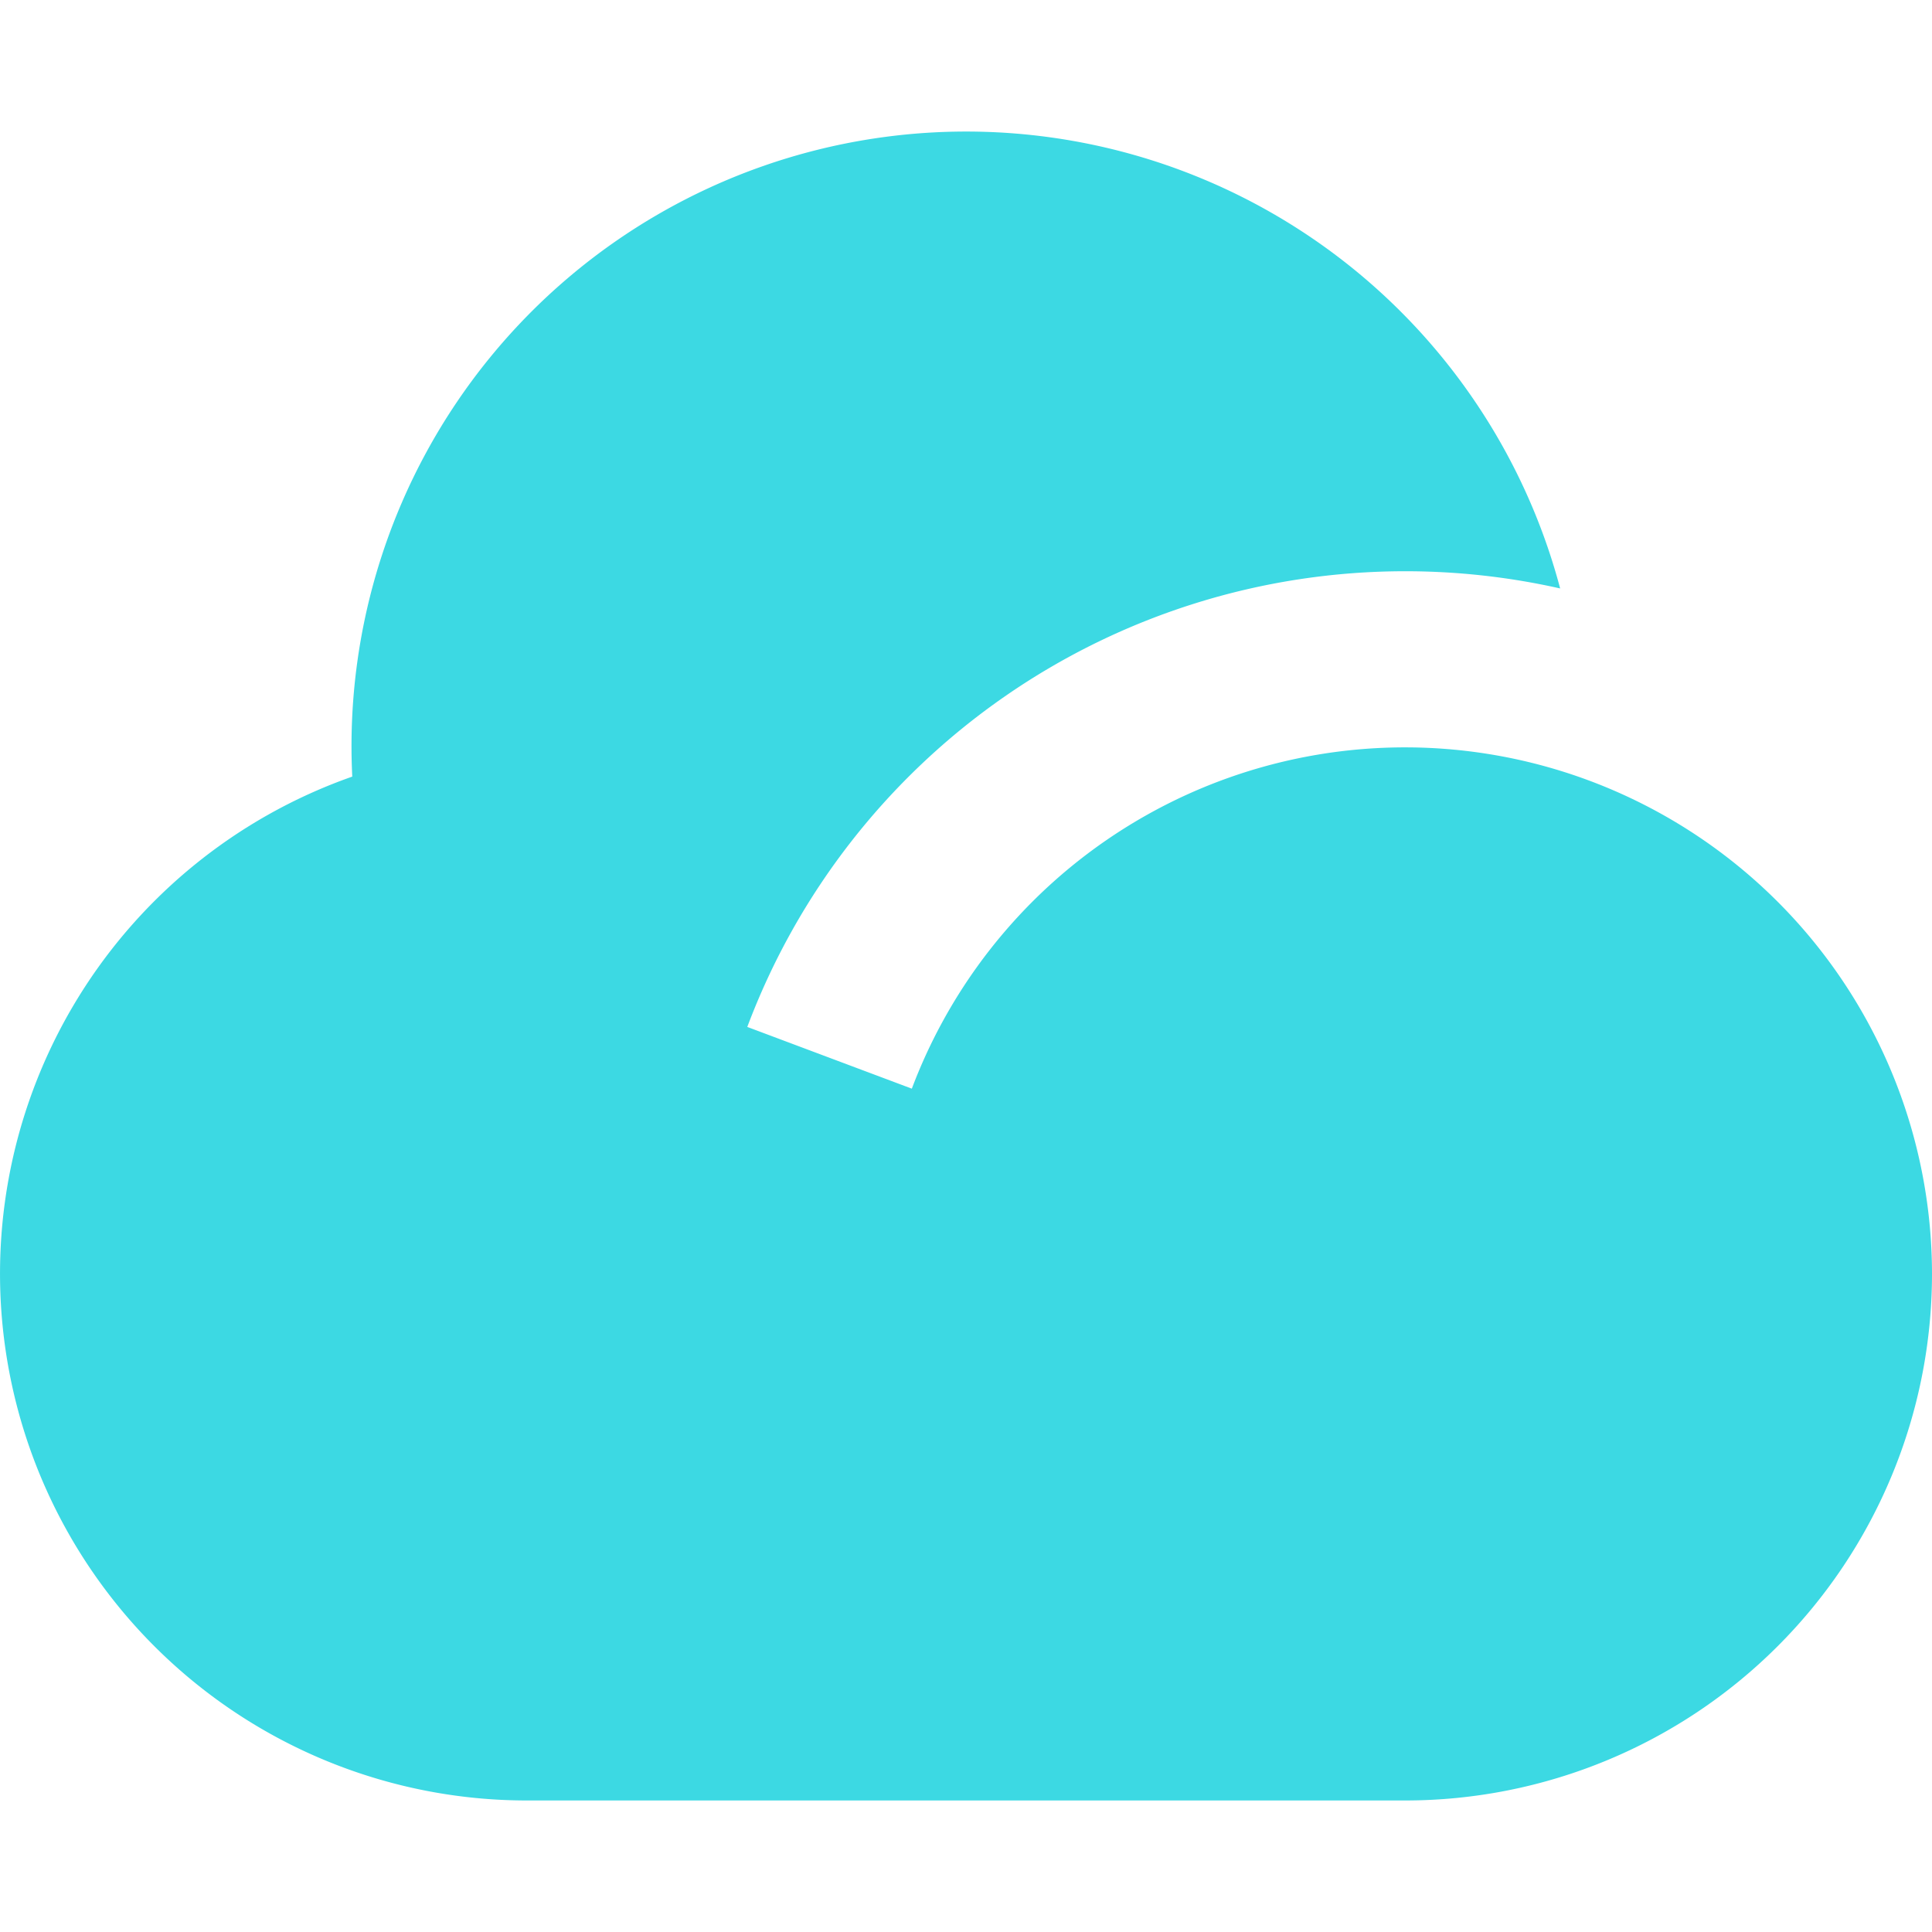
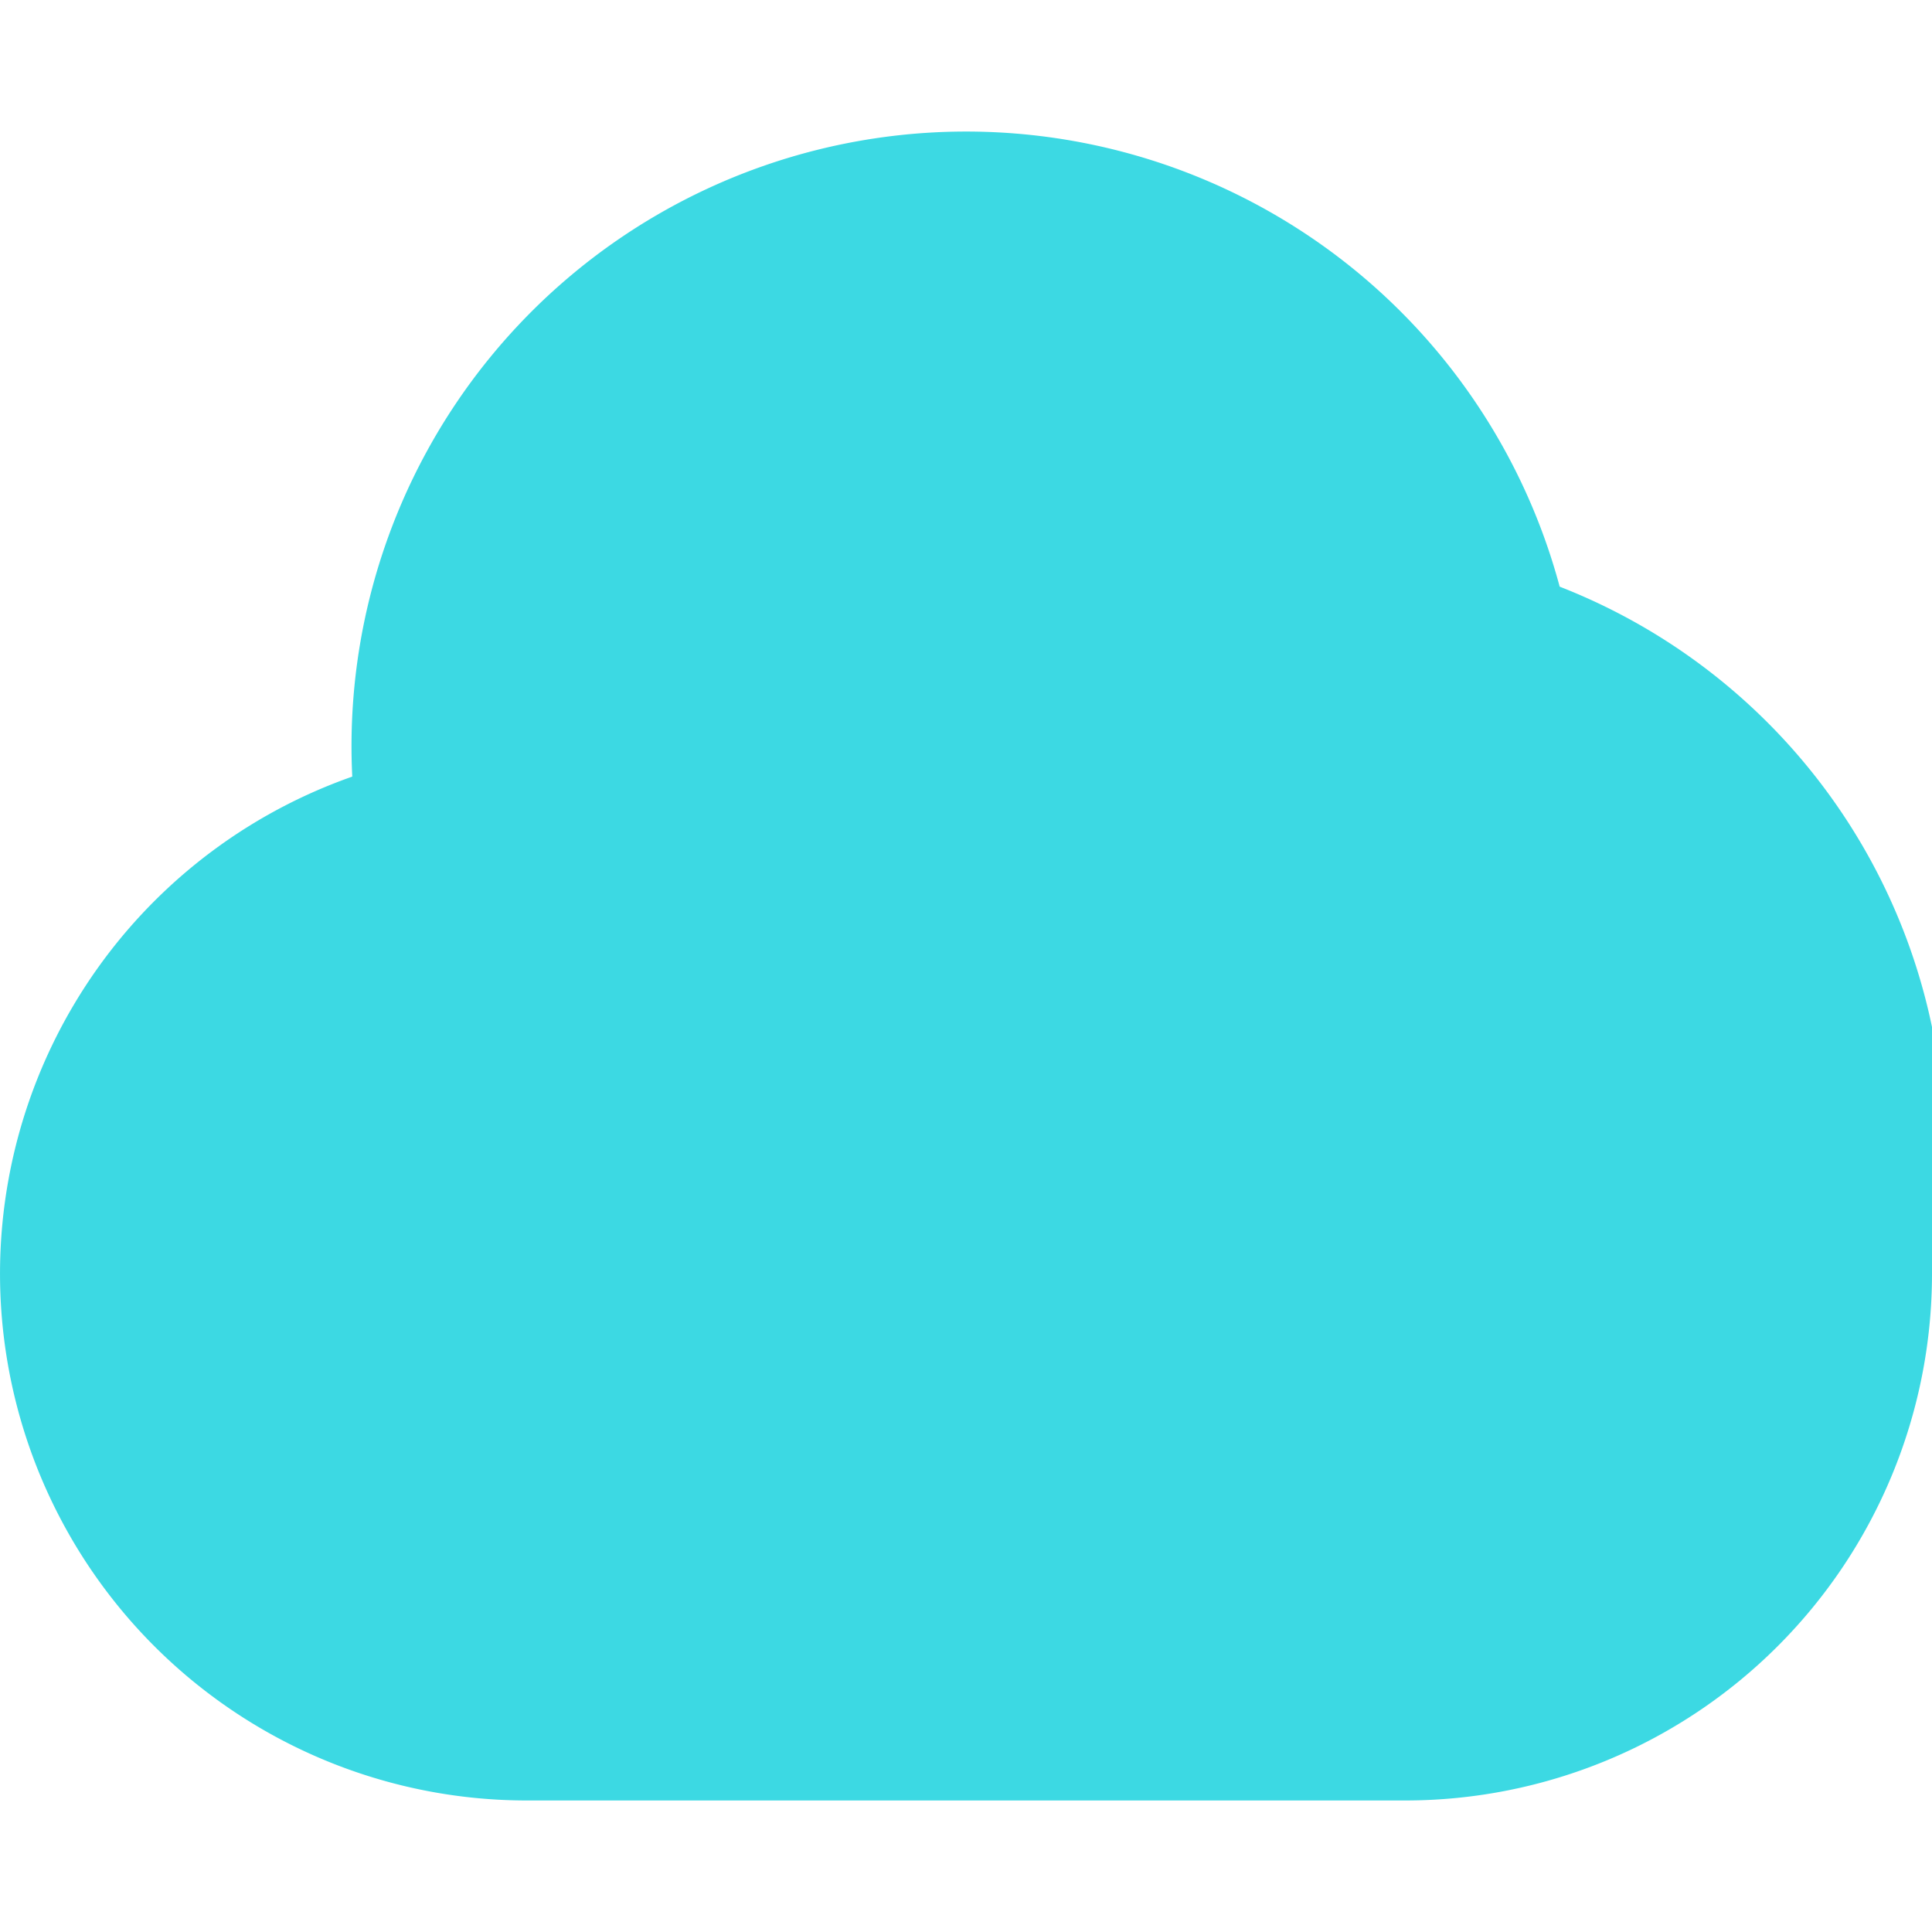
<svg xmlns="http://www.w3.org/2000/svg" preserveAspectRatio="xMidYMid meet" data-bbox="0.996 1.992 22.004 19.008" viewBox="0.996 1.992 22.004 19.008" height="24" width="24" data-type="color" role="presentation" aria-hidden="true" aria-label="">
  <g>
-     <path fill="#3CD9E3" d="M17 7a8.003 8.003 0 0 0-7.493 5.19l1.874.703A6.002 6.002 0 0 1 23 15a6 6 0 0 1-6 6H7A6 6 0 0 1 5.008 9.339a7 7 0 0 1 13.757-2.143A8.027 8.027 0 0 0 17 7z" data-color="1" />
+     <path fill="#3CD9E3" d="M17 7a8.003 8.003 0 0 0-7.493 5.19A6.002 6.002 0 0 1 23 15a6 6 0 0 1-6 6H7A6 6 0 0 1 5.008 9.339a7 7 0 0 1 13.757-2.143A8.027 8.027 0 0 0 17 7z" data-color="1" />
  </g>
</svg>